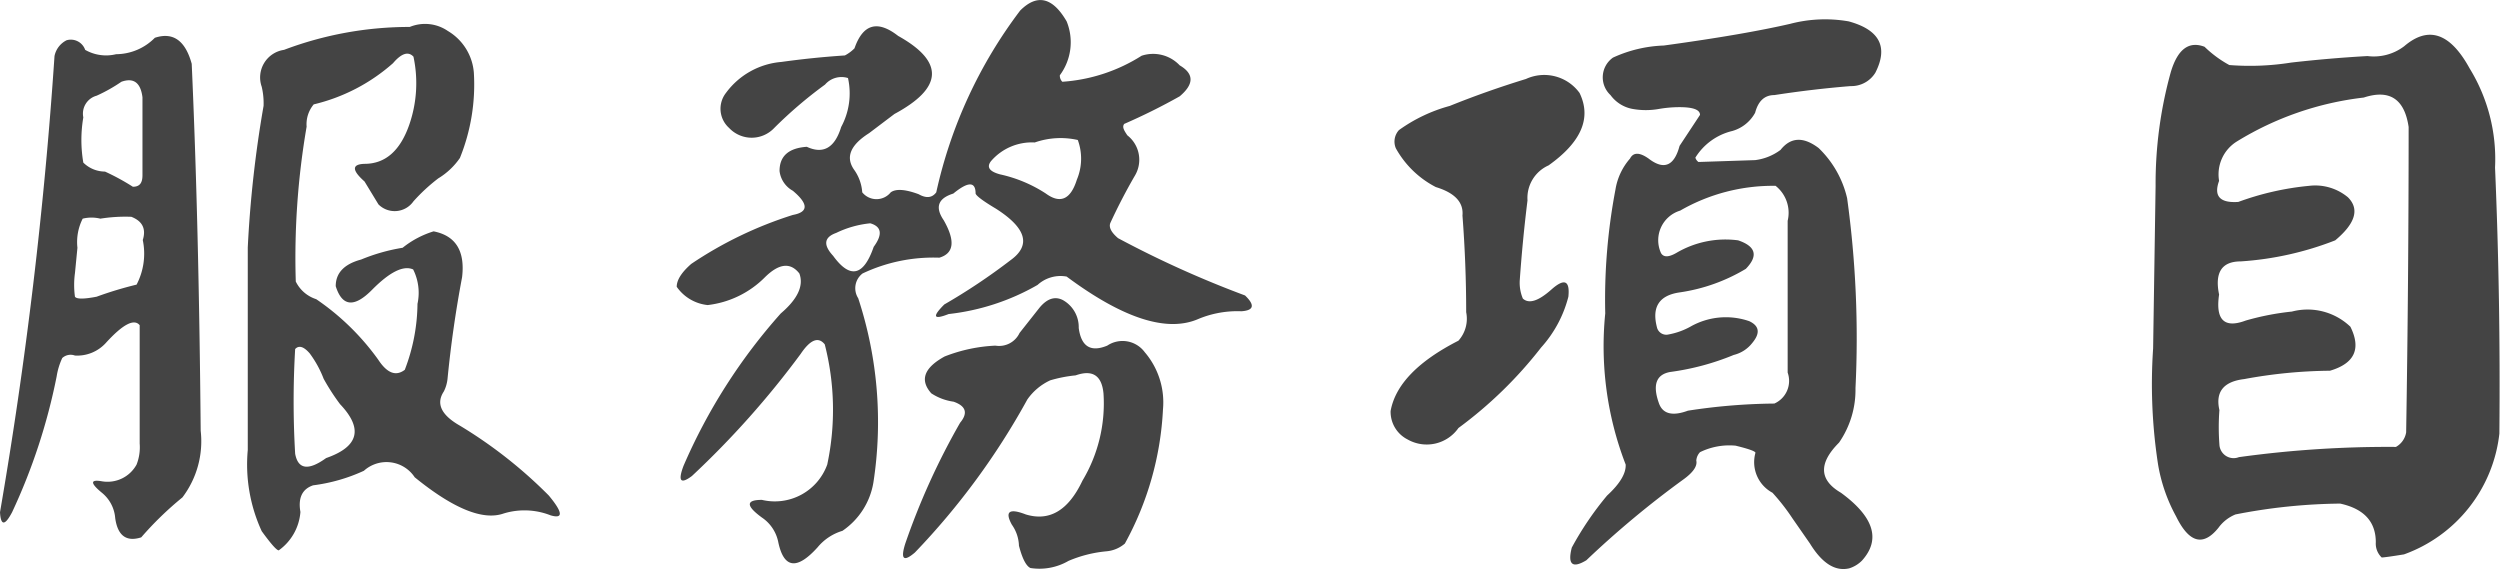
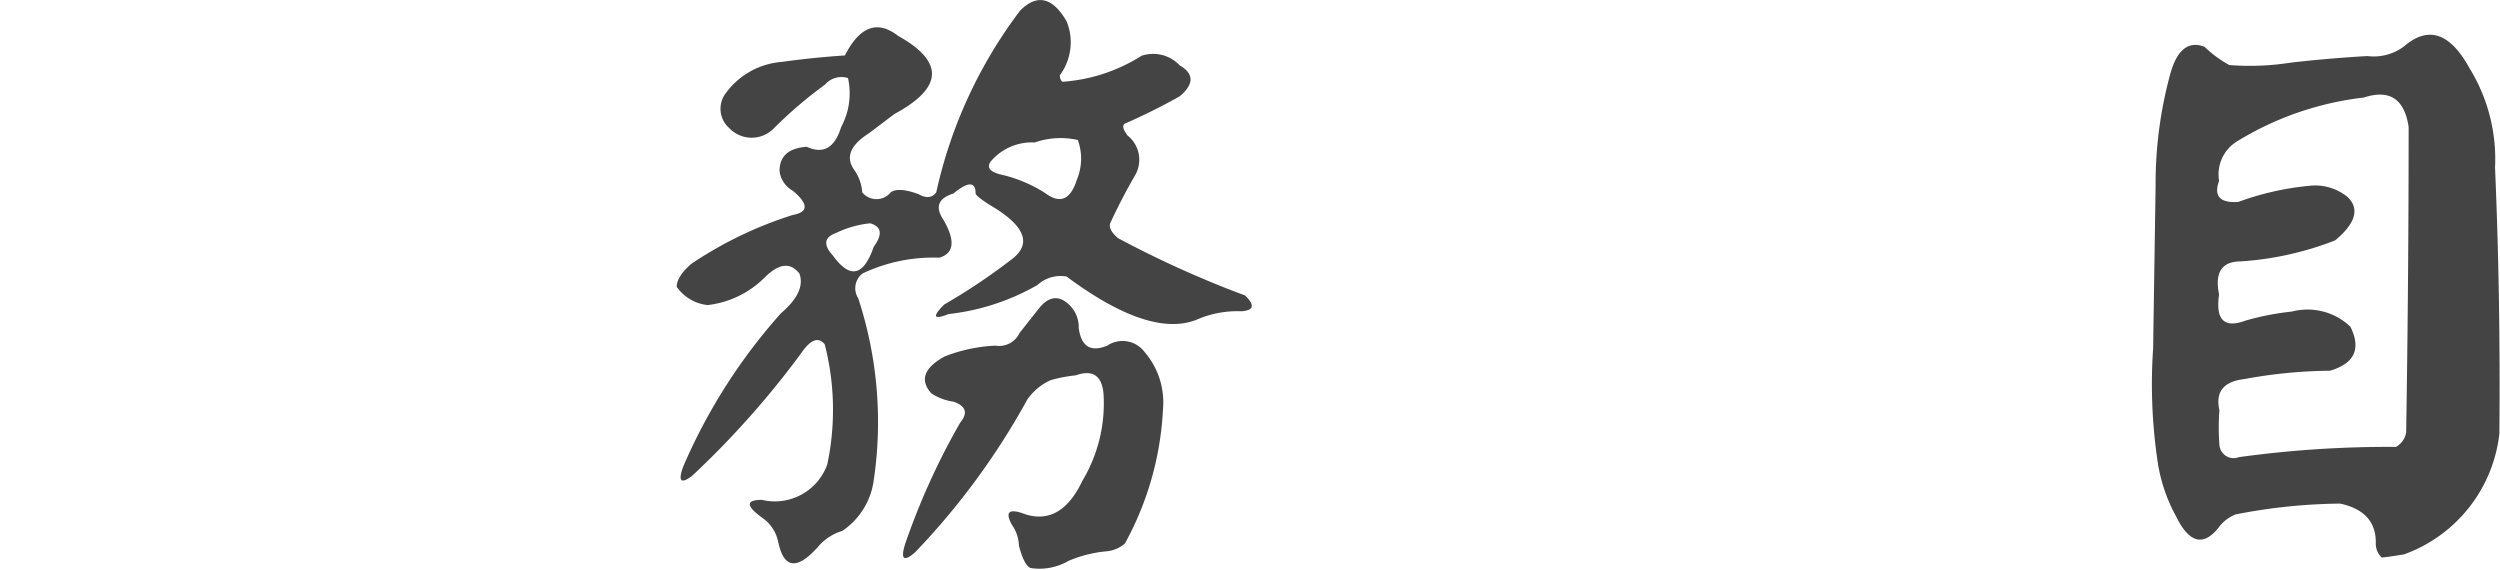
<svg xmlns="http://www.w3.org/2000/svg" id="_1" data-name="1" viewBox="0 0 80.72 18.39">
  <defs>
    <style>.cls-1{fill:#444;}</style>
  </defs>
  <title>工作區域 8</title>
-   <path class="cls-1" d="M5,1.22q.88-.29,1.19.84.23,5.11.29,11.85a3,3,0,0,1-.59,2.15,10.7,10.7,0,0,0-1.33,1.29q-.72.23-.84-.62a1.17,1.17,0,0,0-.43-.82q-.57-.47,0-.37A1.07,1.07,0,0,0,4.41,15a1.53,1.53,0,0,0,.1-.68l0-1.89q0-1,0-1.93-.27-.33-1.09.57a1.25,1.25,0,0,1-1,.41.4.4,0,0,0-.41.08,2.2,2.2,0,0,0-.18.59A19.12,19.12,0,0,1,.39,16.54q-.35.66-.39,0A143.31,143.31,0,0,0,1.76,1.81a.73.73,0,0,1,.39-.51.49.49,0,0,1,.6.31,1.36,1.36,0,0,0,1,.14A1.77,1.77,0,0,0,5,1.22ZM4.24,7a5.13,5.13,0,0,0-1,.06,1.19,1.19,0,0,0-.57,0A1.67,1.67,0,0,0,2.5,8l-.08.82a2.81,2.81,0,0,0,0,.76q.08.12.7,0a11.9,11.9,0,0,1,1.29-.39,2.16,2.16,0,0,0,.2-1.44Q4.78,7.21,4.24,7ZM3.92,2.64a5.17,5.17,0,0,1-.8.45.6.6,0,0,0-.43.7,4.33,4.33,0,0,0,0,1.46,1,1,0,0,0,.7.29,7.33,7.33,0,0,1,.9.49c.21,0,.31-.11.31-.37q0-1.25,0-2.52Q4.51,2.43,3.92,2.64ZM13.23.87A1.3,1.3,0,0,1,14.46,1a1.72,1.72,0,0,1,.84,1.35,6.32,6.32,0,0,1-.45,2.75,2.28,2.28,0,0,1-.7.66,5.83,5.83,0,0,0-.8.74.74.74,0,0,1-1.13.1l-.45-.74q-.62-.55,0-.57,1,0,1.44-1.25a4.09,4.09,0,0,0,.14-2.21q-.25-.27-.66.21a5.93,5.93,0,0,1-2.56,1.33,1,1,0,0,0-.23.72,24.93,24.93,0,0,0-.35,5,1.11,1.11,0,0,0,.66.57,8,8,0,0,1,2,1.95q.43.66.86.33a6.09,6.09,0,0,0,.41-2.13,1.68,1.68,0,0,0-.14-1.11q-.47-.21-1.33.66t-1.17-.12q0-.64.82-.86A6,6,0,0,1,13,8a3,3,0,0,1,1-.53q1.07.21.92,1.48-.31,1.64-.47,3.28a1.18,1.18,0,0,1-.12.41q-.39.59.53,1.11A14.87,14.87,0,0,1,17.72,16q.68.82.06.64a2.3,2.3,0,0,0-1.52-.06q-1,.35-2.87-1.17a1.09,1.09,0,0,0-1.64-.21,5.59,5.59,0,0,1-1.64.47q-.53.18-.41.86A1.68,1.68,0,0,1,9,17.77q-.1,0-.55-.62A5.15,5.15,0,0,1,8,14.53q0-3.26,0-6.54a37.12,37.12,0,0,1,.51-4.57,2.3,2.3,0,0,0-.06-.62.9.9,0,0,1,.72-1.19A11.45,11.45,0,0,1,13.23.87ZM10,11.41c-.19-.22-.35-.27-.47-.14a28.94,28.94,0,0,0,0,3.38q.14.76,1,.14,1.58-.55.45-1.74a7,7,0,0,1-.53-.82A3.44,3.44,0,0,0,10,11.41Z" />
-   <path class="cls-1" d="M32.94.34q.82-.82,1.5.35a1.79,1.79,0,0,1-.22,1.74.28.28,0,0,0,.08.21,5.46,5.46,0,0,0,2.56-.84,1.18,1.18,0,0,1,1.23.31q.7.41,0,1A19.59,19.59,0,0,1,36.3,4c-.08.1,0,.22.1.37a1,1,0,0,1,.25,1.29q-.43.74-.8,1.54-.08.21.25.49a33.22,33.22,0,0,0,4.1,1.85q.49.47-.12.51a3.28,3.28,0,0,0-1.39.25q-1.52.66-4.25-1.37a1.1,1.1,0,0,0-.94.27,7.39,7.39,0,0,1-2.87.94q-.74.29-.14-.31A19.62,19.62,0,0,0,32.63,8.4q1-.72-.47-1.66-.62-.37-.66-.49,0-.59-.72,0-.74.23-.31.86.57,1-.14,1.21a5.34,5.34,0,0,0-2.48.51.6.6,0,0,0-.14.8,12.8,12.8,0,0,1,.49,5.95,2.35,2.35,0,0,1-1,1.56,1.65,1.65,0,0,0-.8.53q-1,1.11-1.27-.16a1.25,1.25,0,0,0-.53-.8q-.78-.57,0-.57A1.8,1.8,0,0,0,26.71,15a8.5,8.5,0,0,0-.08-3.88q-.31-.39-.78.31a28.83,28.83,0,0,1-3.51,3.94q-.55.41-.27-.33a18.27,18.27,0,0,1,3.14-4.92q.82-.7.6-1.29-.43-.55-1.11.12a3.11,3.11,0,0,1-1.85.9,1.39,1.39,0,0,1-1-.59q0-.33.47-.74A12.7,12.7,0,0,1,25.6,6.94q.76-.14,0-.78a.84.84,0,0,1-.43-.64q0-.72.88-.78.8.37,1.11-.64a2.28,2.28,0,0,0,.22-1.58.7.7,0,0,0-.74.21A14,14,0,0,0,25,4.13a1,1,0,0,1-1.46,0A.83.83,0,0,1,23.44,3a2.47,2.47,0,0,1,1.79-1q1-.14,2.05-.21a1.26,1.26,0,0,0,.31-.23Q28,.38,29,1.16q2.24,1.25-.12,2.52l-.82.62q-.9.57-.49,1.17a1.42,1.42,0,0,1,.27.74.59.59,0,0,0,.92,0q.25-.18.9.06.37.21.57-.06A15.07,15.07,0,0,1,32.94.34ZM28.1,7.21A3.24,3.24,0,0,0,27,7.52q-.59.21-.1.74.82,1.13,1.31-.29Q28.65,7.37,28.1,7.21Zm5.46,2.73q.37-.45.76-.25a1,1,0,0,1,.51.9q.12.9.92.57a.89.89,0,0,1,1.21.21,2.49,2.49,0,0,1,.59,1.85,10,10,0,0,1-1.23,4.33,1.05,1.05,0,0,1-.59.25,4.07,4.07,0,0,0-1.23.31,1.87,1.87,0,0,1-1.23.23q-.21-.1-.37-.72a1.24,1.24,0,0,0-.23-.68q-.35-.64.45-.33,1.15.35,1.83-1.09a4.85,4.85,0,0,0,.68-2.81q-.08-.88-.9-.59a4.37,4.37,0,0,0-.82.16,1.84,1.84,0,0,0-.74.62,23.35,23.35,0,0,1-3.63,4.94q-.55.47-.31-.29A22.69,22.69,0,0,1,31,13.65q.39-.47-.21-.68a1.75,1.75,0,0,1-.72-.27q-.57-.64.43-1.19a5.1,5.1,0,0,1,1.64-.35.73.73,0,0,0,.78-.41ZM34.8,4.52a2.53,2.53,0,0,0-1.39.08A1.74,1.74,0,0,0,32,5.2q-.23.29.29.43a4.44,4.44,0,0,1,1.48.62q.7.51,1-.45A1.75,1.75,0,0,0,34.8,4.52Z" />
-   <path class="cls-1" d="M49.27,2.55A1.41,1.41,0,0,1,51,3q.59,1.21-1,2.34a1.15,1.15,0,0,0-.68,1.13q-.16,1.29-.25,2.58a1.31,1.31,0,0,0,.1.59q.29.27.92-.29t.55.23a3.88,3.88,0,0,1-.88,1.64,13.53,13.53,0,0,1-2.67,2.6,1.25,1.25,0,0,1-1.64.37,1,1,0,0,1-.55-.92Q45.13,12,47.09,11a1.06,1.06,0,0,0,.25-.92q0-1.56-.12-3.12.06-.64-.86-.92a3.1,3.1,0,0,1-1.29-1.25.55.55,0,0,1,.1-.59,5.1,5.1,0,0,1,1.64-.78Q48,2.94,49.27,2.55ZM57.8.77A4.44,4.44,0,0,1,59.69.69q1.5.41.86,1.66a.91.91,0,0,1-.8.43q-1.23.1-2.46.29-.47,0-.62.57a1.22,1.22,0,0,1-.74.59,1.93,1.93,0,0,0-1.19.86.26.26,0,0,0,.1.14l1.83-.06a1.73,1.73,0,0,0,.82-.33q.49-.62,1.23-.06a3.27,3.27,0,0,1,.92,1.62,33,33,0,0,1,.27,6.13,3,3,0,0,1-.53,1.76q-1,1,.06,1.62,1.6,1.17.68,2.19a1,1,0,0,1-.41.25q-.68.16-1.27-.8l-.57-.82a6.66,6.66,0,0,0-.64-.82,1.12,1.12,0,0,1-.55-1.29c0-.05-.23-.13-.64-.23a2.15,2.15,0,0,0-1.15.21.44.44,0,0,0-.12.27q.06.27-.43.62a30.7,30.7,0,0,0-3.12,2.6q-.68.41-.47-.41A10.19,10.19,0,0,1,51.89,16q.62-.57.6-1a10.6,10.6,0,0,1-.66-4.88,19,19,0,0,1,.33-4,2,2,0,0,1,.47-1q.16-.31.6,0,.74.57,1-.41l.66-1q0-.25-.66-.25a3.9,3.9,0,0,0-.68.06,2.4,2.4,0,0,1-.82,0A1.13,1.13,0,0,1,52,3.07a.78.78,0,0,1,.08-1.21,4.26,4.26,0,0,1,1.64-.39Q56.28,1.12,57.8.77ZM57.33,6a6,6,0,0,0-3.08.8,1,1,0,0,0-.62,1.37q.12.21.49,0a3.12,3.12,0,0,1,2-.41q.86.29.25.92a5.73,5.73,0,0,1-2.13.76q-1,.14-.74,1.13a.31.31,0,0,0,.37.23,2.32,2.32,0,0,0,.74-.27,2.31,2.31,0,0,1,1.87-.16q.49.23.1.7a1.08,1.08,0,0,1-.6.39,8.21,8.21,0,0,1-2.05.55q-.68.12-.37,1,.18.53.94.25a19.21,19.21,0,0,1,2.79-.23.8.8,0,0,0,.43-1q0-2.44,0-4.9A1.11,1.11,0,0,0,57.33,6Z" />
+   <path class="cls-1" d="M32.94.34q.82-.82,1.5.35a1.79,1.79,0,0,1-.22,1.74.28.28,0,0,0,.08.21,5.46,5.46,0,0,0,2.56-.84,1.18,1.18,0,0,1,1.23.31q.7.41,0,1A19.59,19.59,0,0,1,36.3,4c-.08.1,0,.22.1.37a1,1,0,0,1,.25,1.29q-.43.74-.8,1.54-.08.21.25.49a33.22,33.22,0,0,0,4.1,1.85q.49.47-.12.51a3.28,3.28,0,0,0-1.39.25q-1.52.66-4.25-1.37a1.1,1.1,0,0,0-.94.27,7.39,7.39,0,0,1-2.87.94q-.74.29-.14-.31A19.62,19.62,0,0,0,32.63,8.4q1-.72-.47-1.66-.62-.37-.66-.49,0-.59-.72,0-.74.23-.31.86.57,1-.14,1.21a5.34,5.34,0,0,0-2.48.51.6.6,0,0,0-.14.8,12.8,12.8,0,0,1,.49,5.95,2.35,2.35,0,0,1-1,1.56,1.65,1.65,0,0,0-.8.53q-1,1.11-1.27-.16a1.25,1.25,0,0,0-.53-.8q-.78-.57,0-.57A1.8,1.8,0,0,0,26.71,15a8.5,8.5,0,0,0-.08-3.88q-.31-.39-.78.31a28.83,28.83,0,0,1-3.51,3.94q-.55.41-.27-.33a18.27,18.27,0,0,1,3.14-4.92q.82-.7.6-1.29-.43-.55-1.11.12a3.11,3.11,0,0,1-1.85.9,1.39,1.39,0,0,1-1-.59q0-.33.47-.74A12.7,12.7,0,0,1,25.6,6.94q.76-.14,0-.78a.84.84,0,0,1-.43-.64q0-.72.88-.78.8.37,1.11-.64a2.28,2.28,0,0,0,.22-1.58.7.7,0,0,0-.74.21A14,14,0,0,0,25,4.13a1,1,0,0,1-1.46,0A.83.83,0,0,1,23.44,3a2.47,2.47,0,0,1,1.79-1q1-.14,2.05-.21Q28,.38,29,1.16q2.24,1.25-.12,2.52l-.82.62q-.9.57-.49,1.17a1.42,1.42,0,0,1,.27.74.59.59,0,0,0,.92,0q.25-.18.9.06.37.21.57-.06A15.07,15.07,0,0,1,32.94.34ZM28.1,7.21A3.24,3.24,0,0,0,27,7.52q-.59.21-.1.74.82,1.13,1.31-.29Q28.65,7.37,28.1,7.21Zm5.46,2.73q.37-.45.76-.25a1,1,0,0,1,.51.9q.12.9.92.57a.89.89,0,0,1,1.21.21,2.49,2.49,0,0,1,.59,1.85,10,10,0,0,1-1.23,4.33,1.05,1.05,0,0,1-.59.25,4.07,4.07,0,0,0-1.23.31,1.87,1.87,0,0,1-1.23.23q-.21-.1-.37-.72a1.24,1.24,0,0,0-.23-.68q-.35-.64.45-.33,1.15.35,1.83-1.09a4.85,4.85,0,0,0,.68-2.81q-.08-.88-.9-.59a4.37,4.37,0,0,0-.82.16,1.84,1.84,0,0,0-.74.62,23.35,23.35,0,0,1-3.63,4.94q-.55.47-.31-.29A22.69,22.69,0,0,1,31,13.65q.39-.47-.21-.68a1.75,1.75,0,0,1-.72-.27q-.57-.64.43-1.19a5.1,5.1,0,0,1,1.64-.35.73.73,0,0,0,.78-.41ZM34.8,4.52a2.53,2.53,0,0,0-1.39.08A1.74,1.74,0,0,0,32,5.2q-.23.29.29.43a4.44,4.44,0,0,1,1.48.62q.7.51,1-.45A1.75,1.75,0,0,0,34.8,4.52Z" />
  <path class="cls-1" d="M77.63,1.49q1.17-1,2.11.72a5.59,5.59,0,0,1,.82,3.2q.18,4.2.14,8.59a4.7,4.7,0,0,1-3.08,3.9Q77,18,76.9,18a.62.62,0,0,1-.19-.49q0-1-1.15-1.25a18.34,18.34,0,0,0-3.38.35,1.27,1.27,0,0,0-.55.43q-.74.92-1.37-.37A5.31,5.31,0,0,1,69.68,15a17,17,0,0,1-.16-3.75L69.6,6a13.45,13.45,0,0,1,.49-3.67q.33-1.11,1.09-.82a3.64,3.64,0,0,0,.8.59,8.5,8.5,0,0,0,2-.08q1.23-.14,2.46-.21A1.62,1.62,0,0,0,77.63,1.49ZM76.32,3.15a10,10,0,0,0-4.1,1.42,1.25,1.25,0,0,0-.57,1.27q-.27.74.62.68A9.12,9.12,0,0,1,74.56,6a1.65,1.65,0,0,1,1.25.37q.57.57-.41,1.39a10.17,10.17,0,0,1-3.05.68q-.92,0-.7,1.07-.18,1.23.86.84A8.54,8.54,0,0,1,74,10.06a2,2,0,0,1,1.89.49q.53,1.07-.66,1.42a15.87,15.87,0,0,0-2.77.27q-1,.12-.8,1a7.5,7.5,0,0,0,0,1.11.46.46,0,0,0,.63.41,35.17,35.17,0,0,1,5.07-.33.66.66,0,0,0,.33-.47q.08-4.92.08-9.86Q77.57,2.74,76.32,3.15Z" />
</svg>